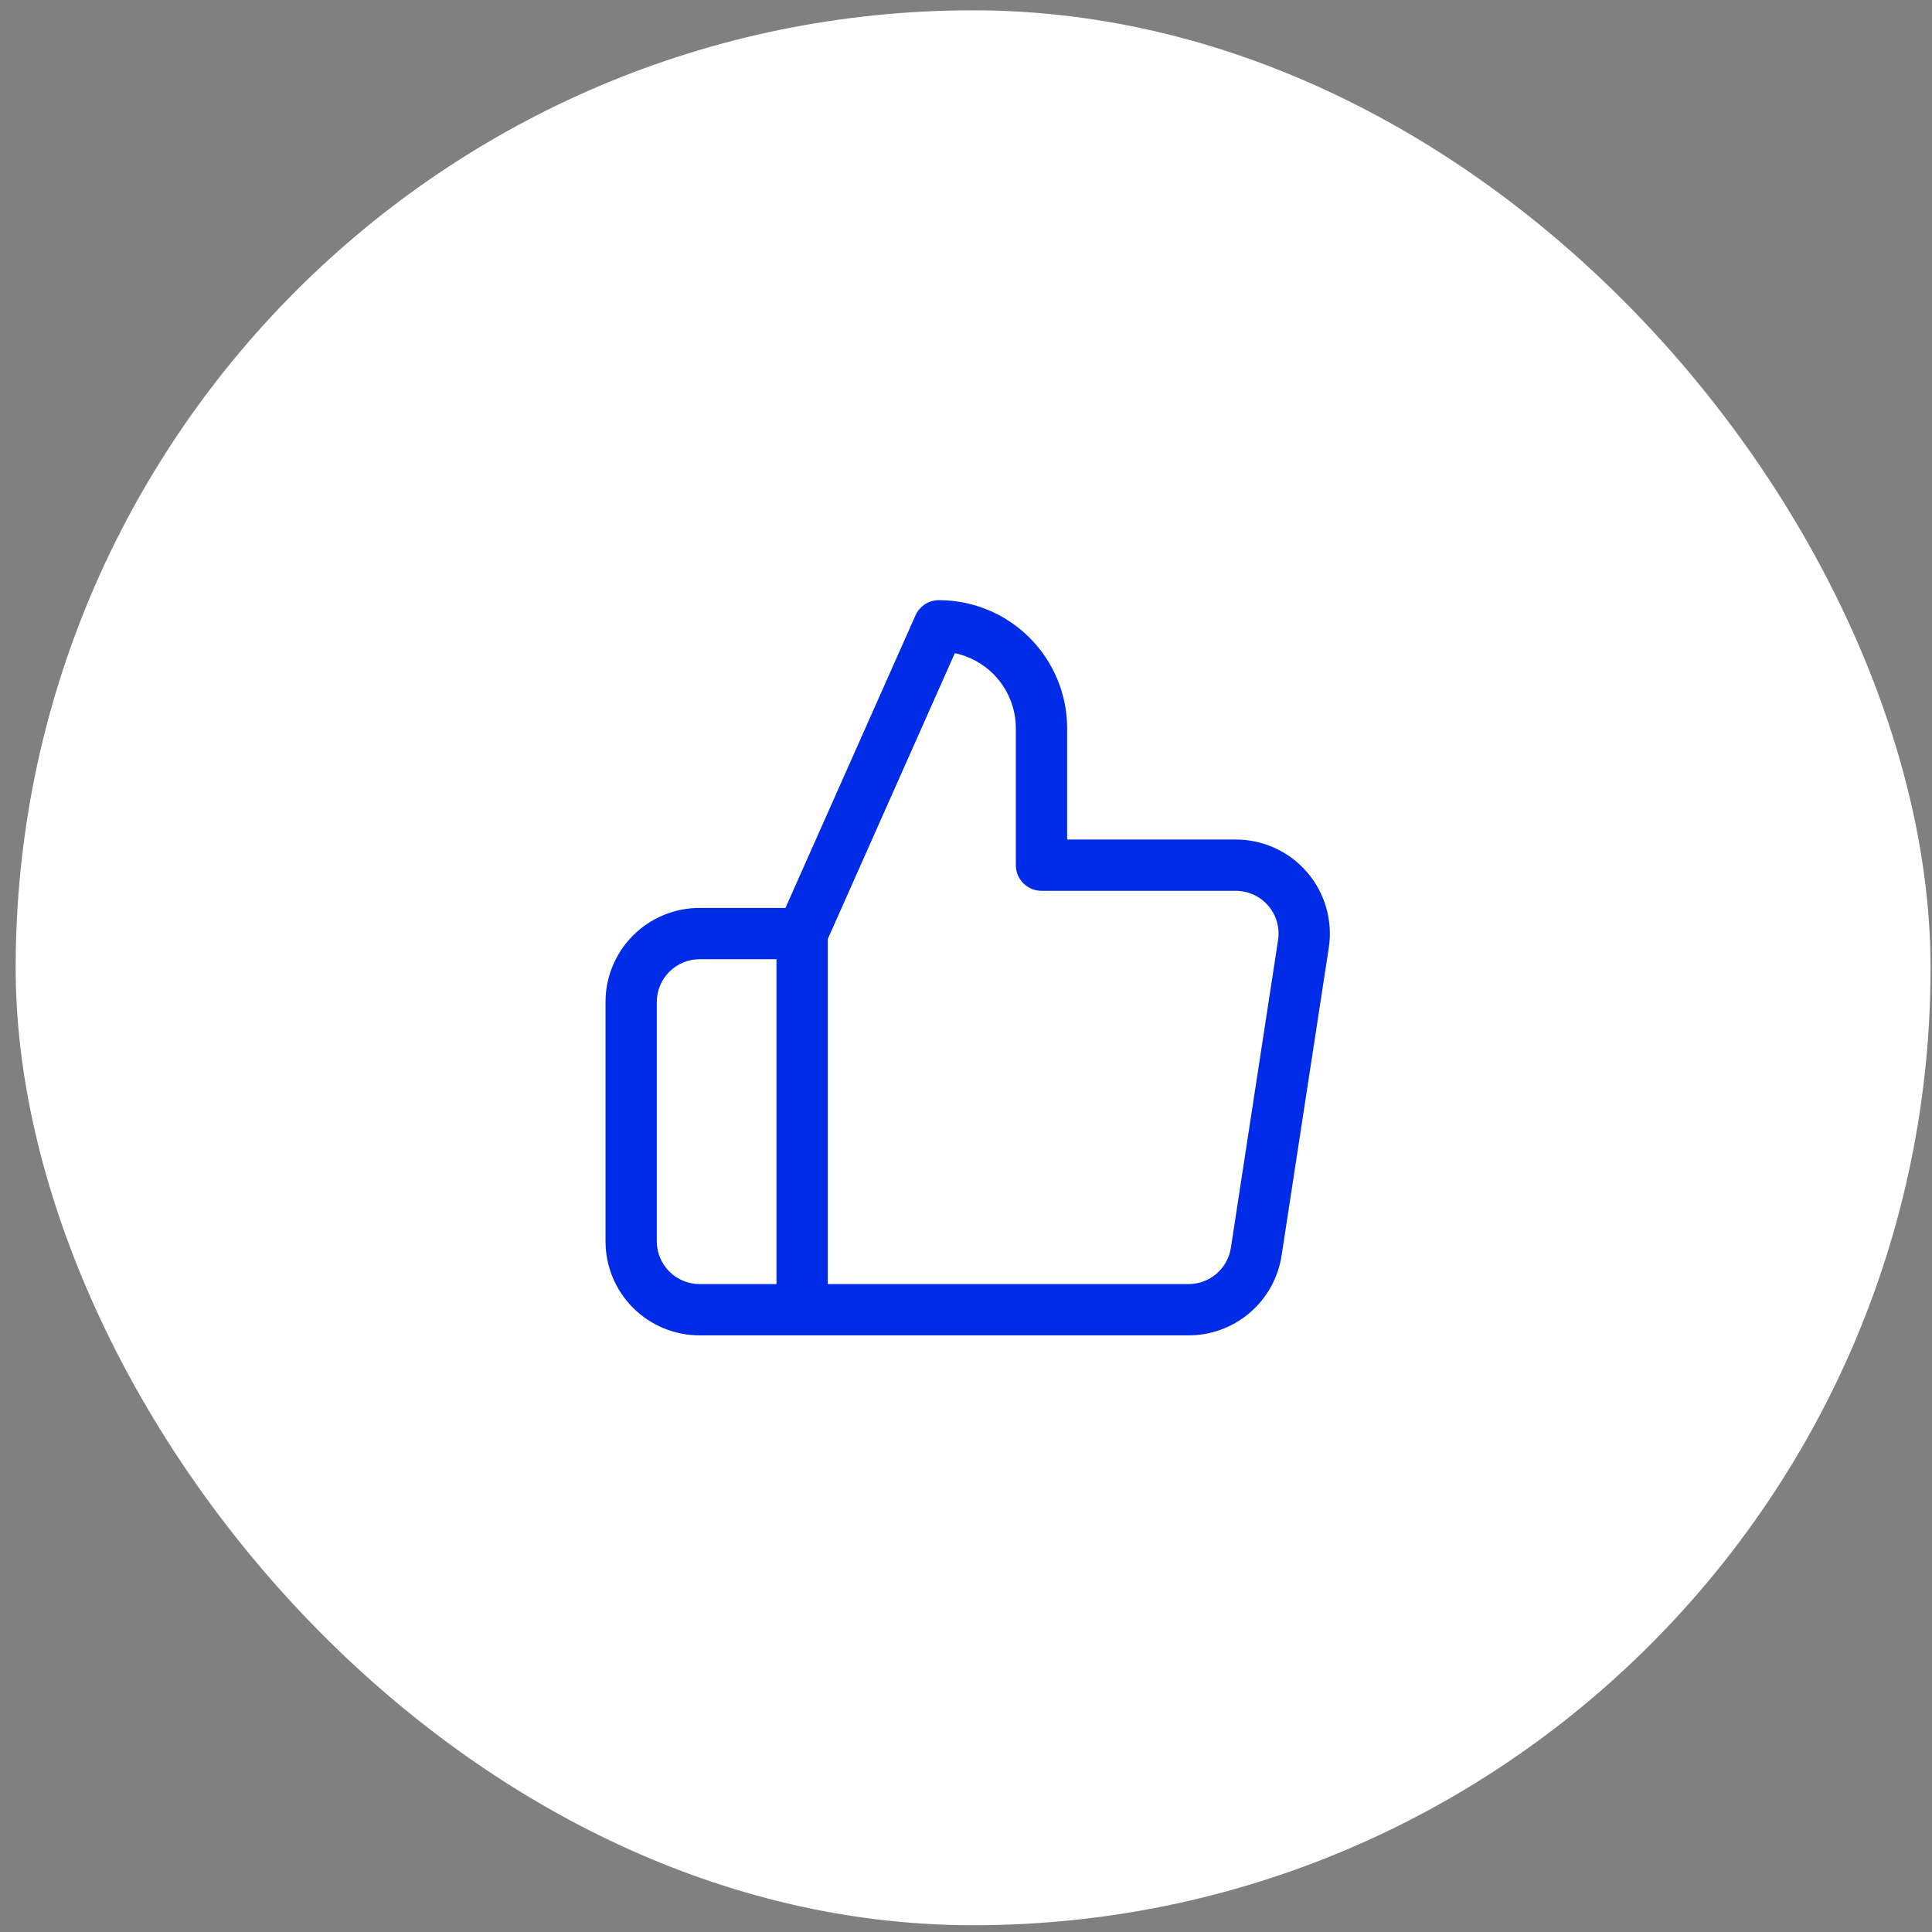
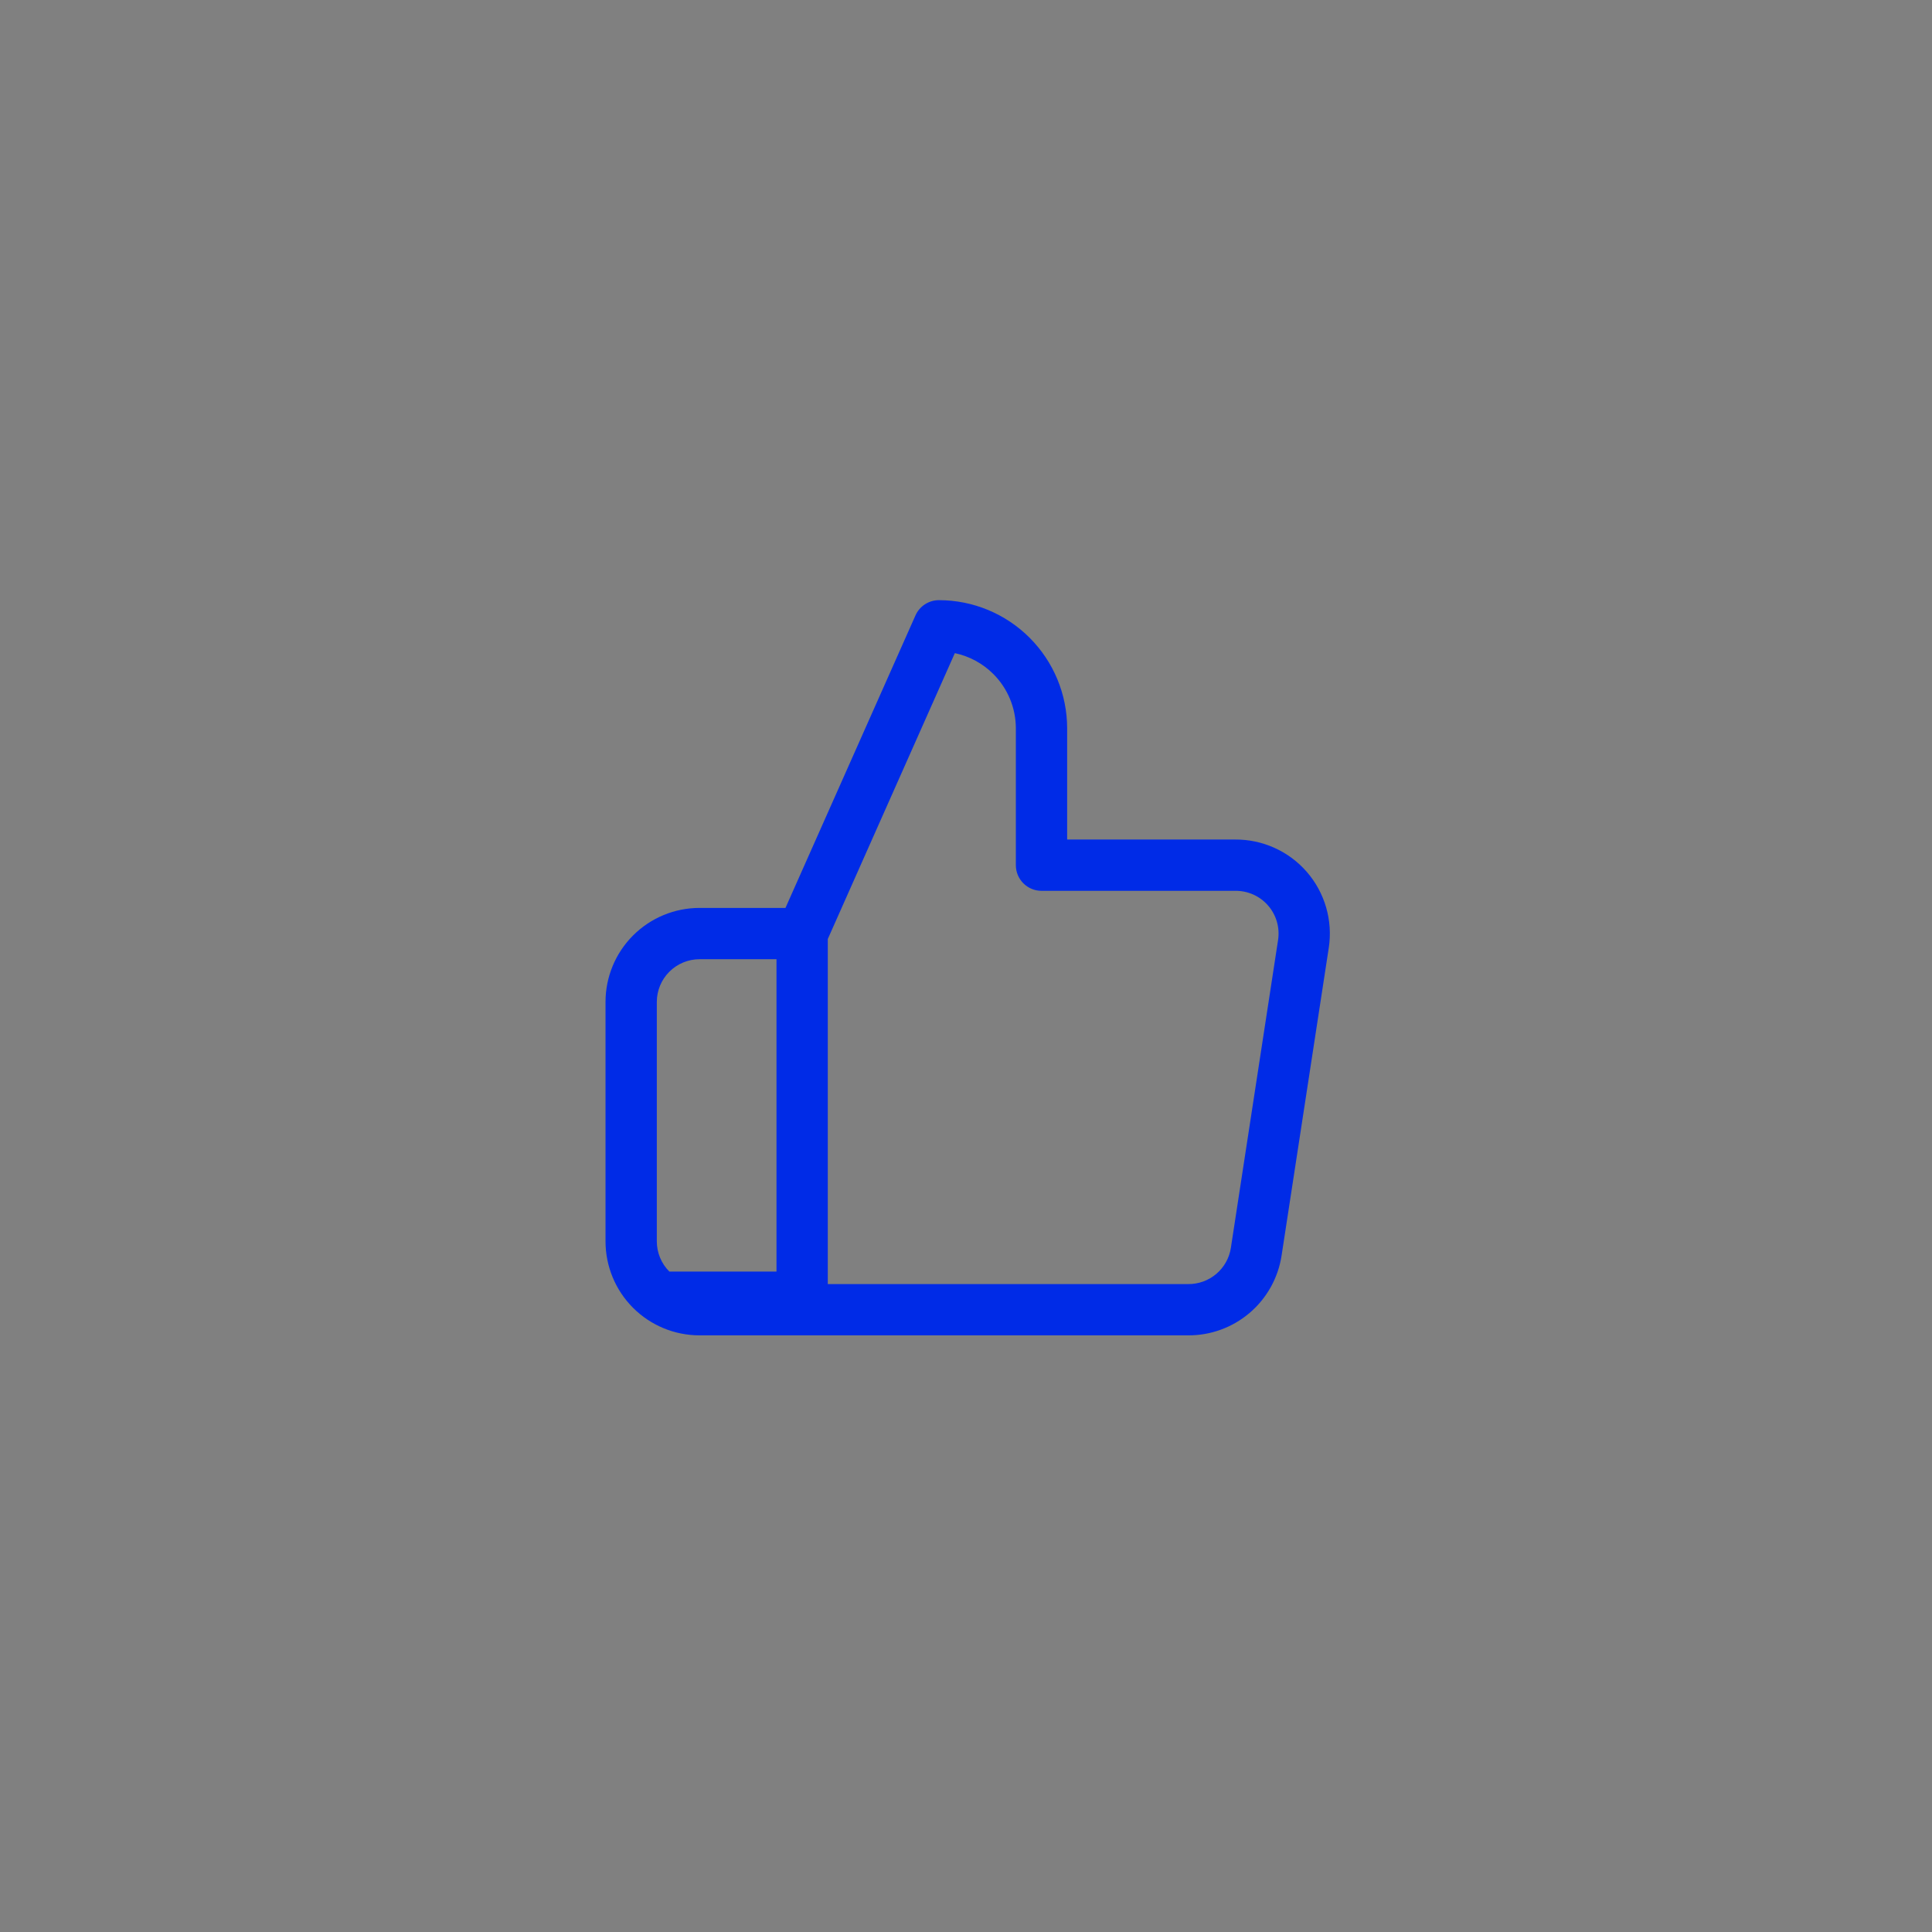
<svg xmlns="http://www.w3.org/2000/svg" width="113" height="113" viewBox="0 0 113 113" fill="none">
  <rect x="0" y="0" width="113" height="113" fill="#808080" stroke="none" />
-   <rect x="0.916" y="0.604" width="112" height="112" rx="56" fill="white" />
-   <path fill-rule="evenodd" clip-rule="evenodd" d="M53.545 35.994C53.786 35.453 54.323 35.103 54.916 35.103C56.905 35.103 58.813 35.894 60.219 37.3C61.626 38.707 62.416 40.614 62.416 42.603V49.103H72.228C73.022 49.096 73.809 49.26 74.533 49.586C75.261 49.912 75.909 50.393 76.432 50.994C76.955 51.596 77.341 52.304 77.563 53.07C77.785 53.836 77.839 54.64 77.719 55.429L74.959 73.428C74.959 73.428 74.959 73.428 74.959 73.428C74.76 74.74 74.094 75.935 73.083 76.794C72.075 77.652 70.791 78.116 69.468 78.103H40.916C39.457 78.103 38.058 77.524 37.027 76.493C35.995 75.461 35.416 74.062 35.416 72.603V58.603C35.416 57.145 35.995 55.746 37.027 54.714C38.058 53.683 39.457 53.103 40.916 53.103H45.941L53.545 35.994ZM48.416 54.922L55.847 38.201C56.694 38.38 57.477 38.801 58.098 39.422C58.942 40.265 59.416 41.41 59.416 42.603V50.603C59.416 51.432 60.088 52.103 60.916 52.103H72.236L72.253 52.103C72.615 52.099 72.974 52.174 73.305 52.322C73.636 52.471 73.93 52.689 74.168 52.963C74.406 53.236 74.581 53.558 74.682 53.906C74.783 54.254 74.807 54.62 74.753 54.978C74.753 54.978 74.753 54.977 74.753 54.978L71.993 72.979C71.903 73.575 71.6 74.118 71.14 74.509C70.681 74.899 70.096 75.11 69.493 75.104L48.416 75.103V54.922ZM45.416 75.103V56.103H40.916C40.253 56.103 39.617 56.367 39.148 56.836C38.679 57.305 38.416 57.941 38.416 58.603V72.603C38.416 73.267 38.679 73.902 39.148 74.371C39.617 74.84 40.253 75.103 40.916 75.103H45.416Z" fill="#002BE7" />
+   <path fill-rule="evenodd" clip-rule="evenodd" d="M53.545 35.994C53.786 35.453 54.323 35.103 54.916 35.103C56.905 35.103 58.813 35.894 60.219 37.3C61.626 38.707 62.416 40.614 62.416 42.603V49.103H72.228C73.022 49.096 73.809 49.26 74.533 49.586C75.261 49.912 75.909 50.393 76.432 50.994C76.955 51.596 77.341 52.304 77.563 53.07C77.785 53.836 77.839 54.64 77.719 55.429L74.959 73.428C74.959 73.428 74.959 73.428 74.959 73.428C74.76 74.74 74.094 75.935 73.083 76.794C72.075 77.652 70.791 78.116 69.468 78.103H40.916C39.457 78.103 38.058 77.524 37.027 76.493C35.995 75.461 35.416 74.062 35.416 72.603V58.603C35.416 57.145 35.995 55.746 37.027 54.714C38.058 53.683 39.457 53.103 40.916 53.103H45.941L53.545 35.994ZM48.416 54.922L55.847 38.201C56.694 38.38 57.477 38.801 58.098 39.422C58.942 40.265 59.416 41.41 59.416 42.603V50.603C59.416 51.432 60.088 52.103 60.916 52.103H72.236L72.253 52.103C72.615 52.099 72.974 52.174 73.305 52.322C73.636 52.471 73.93 52.689 74.168 52.963C74.406 53.236 74.581 53.558 74.682 53.906C74.783 54.254 74.807 54.62 74.753 54.978C74.753 54.978 74.753 54.977 74.753 54.978L71.993 72.979C71.903 73.575 71.6 74.118 71.14 74.509C70.681 74.899 70.096 75.11 69.493 75.104L48.416 75.103V54.922ZM45.416 75.103V56.103H40.916C40.253 56.103 39.617 56.367 39.148 56.836C38.679 57.305 38.416 57.941 38.416 58.603V72.603C38.416 73.267 38.679 73.902 39.148 74.371H45.416Z" fill="#002BE7" />
</svg>